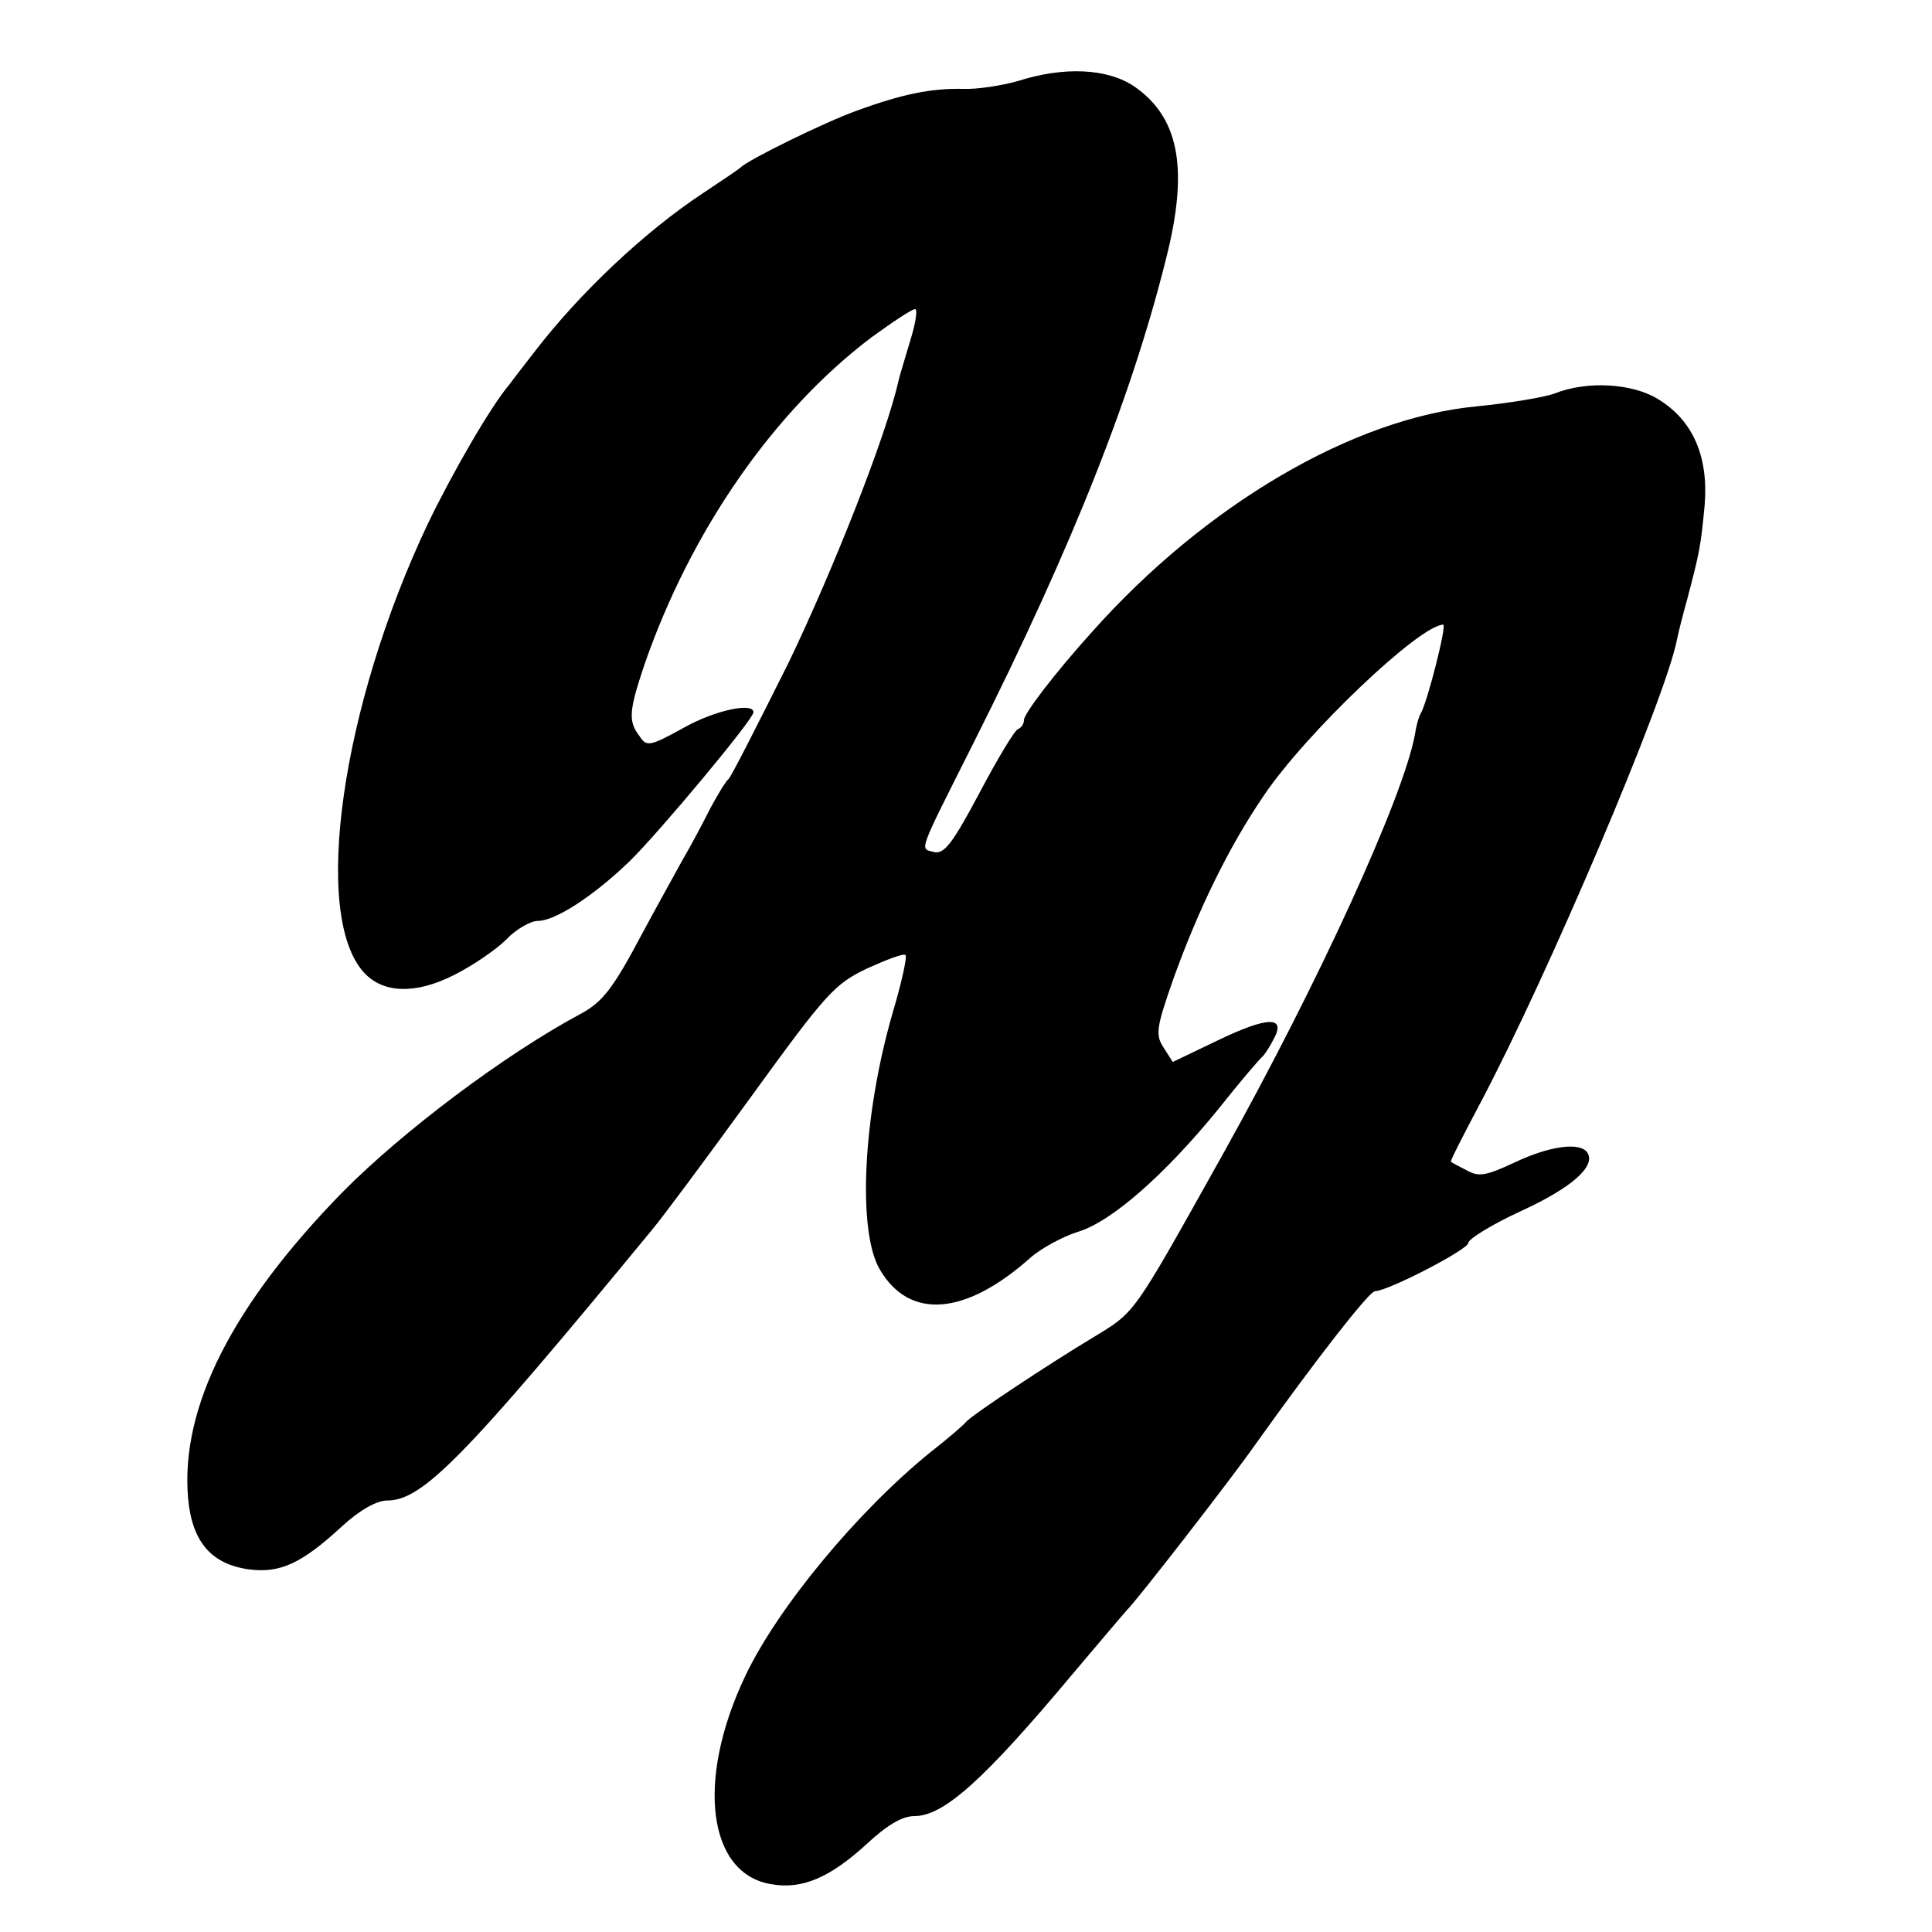
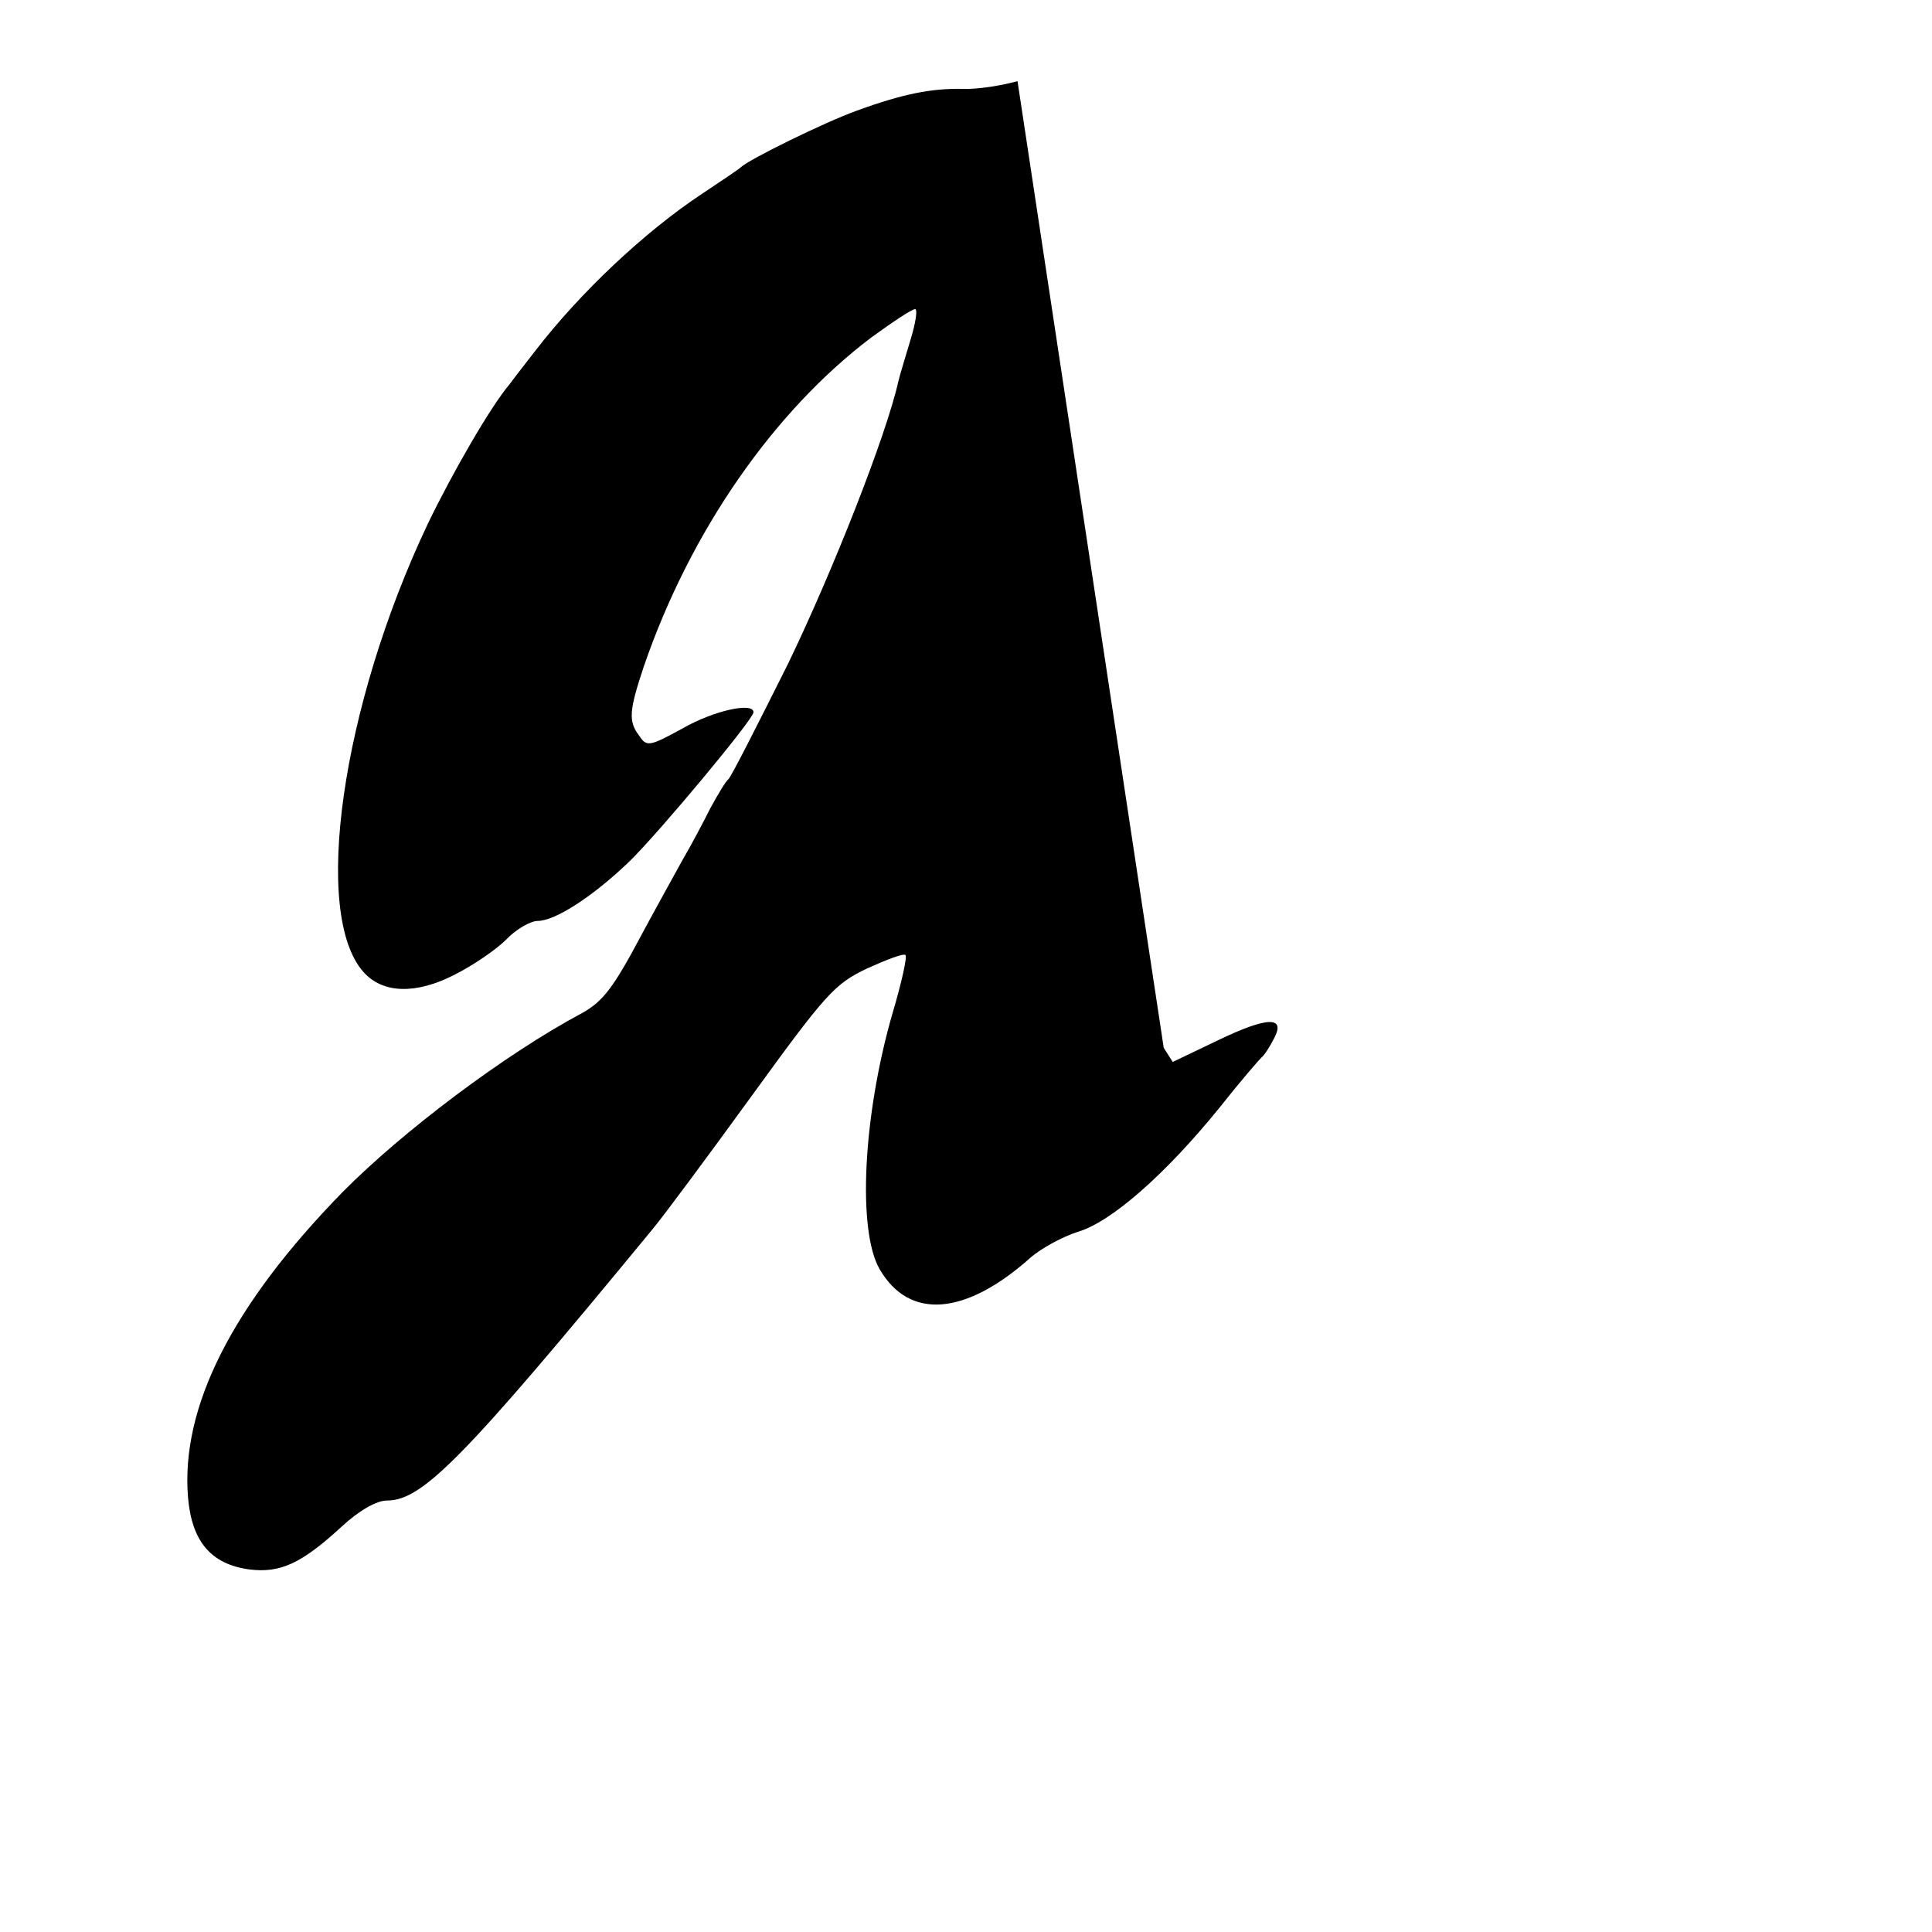
<svg xmlns="http://www.w3.org/2000/svg" version="1.0" width="300pt" height="300pt" viewBox="0 0 300 300" preserveAspectRatio="xMidYMid meet">
  <g transform="translate(0,300) scale(0.1,-0.1)" fill="#000000" stroke="none">
-     <path d="M1580 2874 c-25 -7 -63 -13 -85 -12 -49 1 -94 -8 -165 -34 -50 -18 -168 -76 -180 -88 -3 -3 -30 -21 -60 -41 -89 -59 -189 -153 -259 -244 -17 -22 -35 -45 -40 -52 -29 -34 -89 -138 -127 -217 -134 -283 -180 -607 -99 -696 30 -33 81 -34 140 -4 30 15 66 40 81 55 15 16 38 29 49 29 27 0 86 38 143 93 45 44 192 220 192 231 0 16 -61 3 -110 -25 -51 -28 -56 -29 -67 -12 -18 23 -16 40 7 109 72 209 201 395 353 510 33 24 63 44 68 44 4 0 1 -21 -7 -47 -8 -27 -17 -56 -19 -65 -19 -85 -102 -295 -171 -438 -48 -96 -89 -177 -93 -180 -4 -3 -16 -23 -28 -45 -11 -22 -30 -58 -43 -80 -12 -22 -41 -74 -63 -115 -45 -85 -61 -105 -93 -123 -120 -64 -279 -184 -372 -278 -171 -175 -252 -334 -240 -475 6 -68 36 -103 95 -111 48 -6 81 9 143 66 28 26 55 41 71 41 55 0 119 65 412 421 16 19 85 112 154 207 116 160 129 174 179 198 31 14 57 24 60 21 3 -2 -6 -43 -20 -90 -46 -159 -55 -338 -20 -398 46 -79 133 -72 234 18 17 15 51 33 73 40 52 15 136 89 219 191 34 43 65 79 69 82 3 3 11 15 17 27 19 35 -9 35 -86 -2 l-71 -34 -14 22 c-13 20 -12 30 15 107 38 106 86 205 140 284 65 97 243 266 279 266 6 0 -25 -122 -35 -138 -3 -5 -7 -19 -9 -33 -18 -97 -149 -384 -298 -651 -142 -254 -135 -244 -202 -285 -70 -42 -189 -121 -197 -131 -3 -4 -27 -25 -54 -46 -114 -92 -239 -243 -289 -349 -77 -162 -58 -308 42 -323 47 -8 90 11 145 61 33 31 57 45 76 45 45 0 107 55 245 220 44 52 82 97 85 100 13 12 160 201 200 258 92 129 176 237 185 237 22 1 145 65 145 75 0 6 37 29 83 50 78 36 115 69 102 90 -11 17 -58 11 -113 -15 -45 -21 -56 -23 -75 -12 -12 6 -23 12 -24 13 -2 0 19 41 45 90 105 198 289 631 306 721 2 10 9 38 16 63 19 72 21 82 27 146 6 75 -18 131 -72 164 -40 25 -111 29 -161 9 -16 -6 -71 -15 -121 -20 -192 -18 -422 -153 -598 -351 -56 -62 -105 -126 -105 -136 0 -6 -4 -12 -9 -14 -5 -1 -32 -46 -60 -99 -42 -79 -55 -96 -71 -92 -22 6 -26 -5 61 168 158 314 251 552 303 767 31 131 15 207 -53 254 -42 28 -109 31 -181 8z" />
+     <path d="M1580 2874 c-25 -7 -63 -13 -85 -12 -49 1 -94 -8 -165 -34 -50 -18 -168 -76 -180 -88 -3 -3 -30 -21 -60 -41 -89 -59 -189 -153 -259 -244 -17 -22 -35 -45 -40 -52 -29 -34 -89 -138 -127 -217 -134 -283 -180 -607 -99 -696 30 -33 81 -34 140 -4 30 15 66 40 81 55 15 16 38 29 49 29 27 0 86 38 143 93 45 44 192 220 192 231 0 16 -61 3 -110 -25 -51 -28 -56 -29 -67 -12 -18 23 -16 40 7 109 72 209 201 395 353 510 33 24 63 44 68 44 4 0 1 -21 -7 -47 -8 -27 -17 -56 -19 -65 -19 -85 -102 -295 -171 -438 -48 -96 -89 -177 -93 -180 -4 -3 -16 -23 -28 -45 -11 -22 -30 -58 -43 -80 -12 -22 -41 -74 -63 -115 -45 -85 -61 -105 -93 -123 -120 -64 -279 -184 -372 -278 -171 -175 -252 -334 -240 -475 6 -68 36 -103 95 -111 48 -6 81 9 143 66 28 26 55 41 71 41 55 0 119 65 412 421 16 19 85 112 154 207 116 160 129 174 179 198 31 14 57 24 60 21 3 -2 -6 -43 -20 -90 -46 -159 -55 -338 -20 -398 46 -79 133 -72 234 18 17 15 51 33 73 40 52 15 136 89 219 191 34 43 65 79 69 82 3 3 11 15 17 27 19 35 -9 35 -86 -2 l-71 -34 -14 22 z" />
  </g>
</svg>